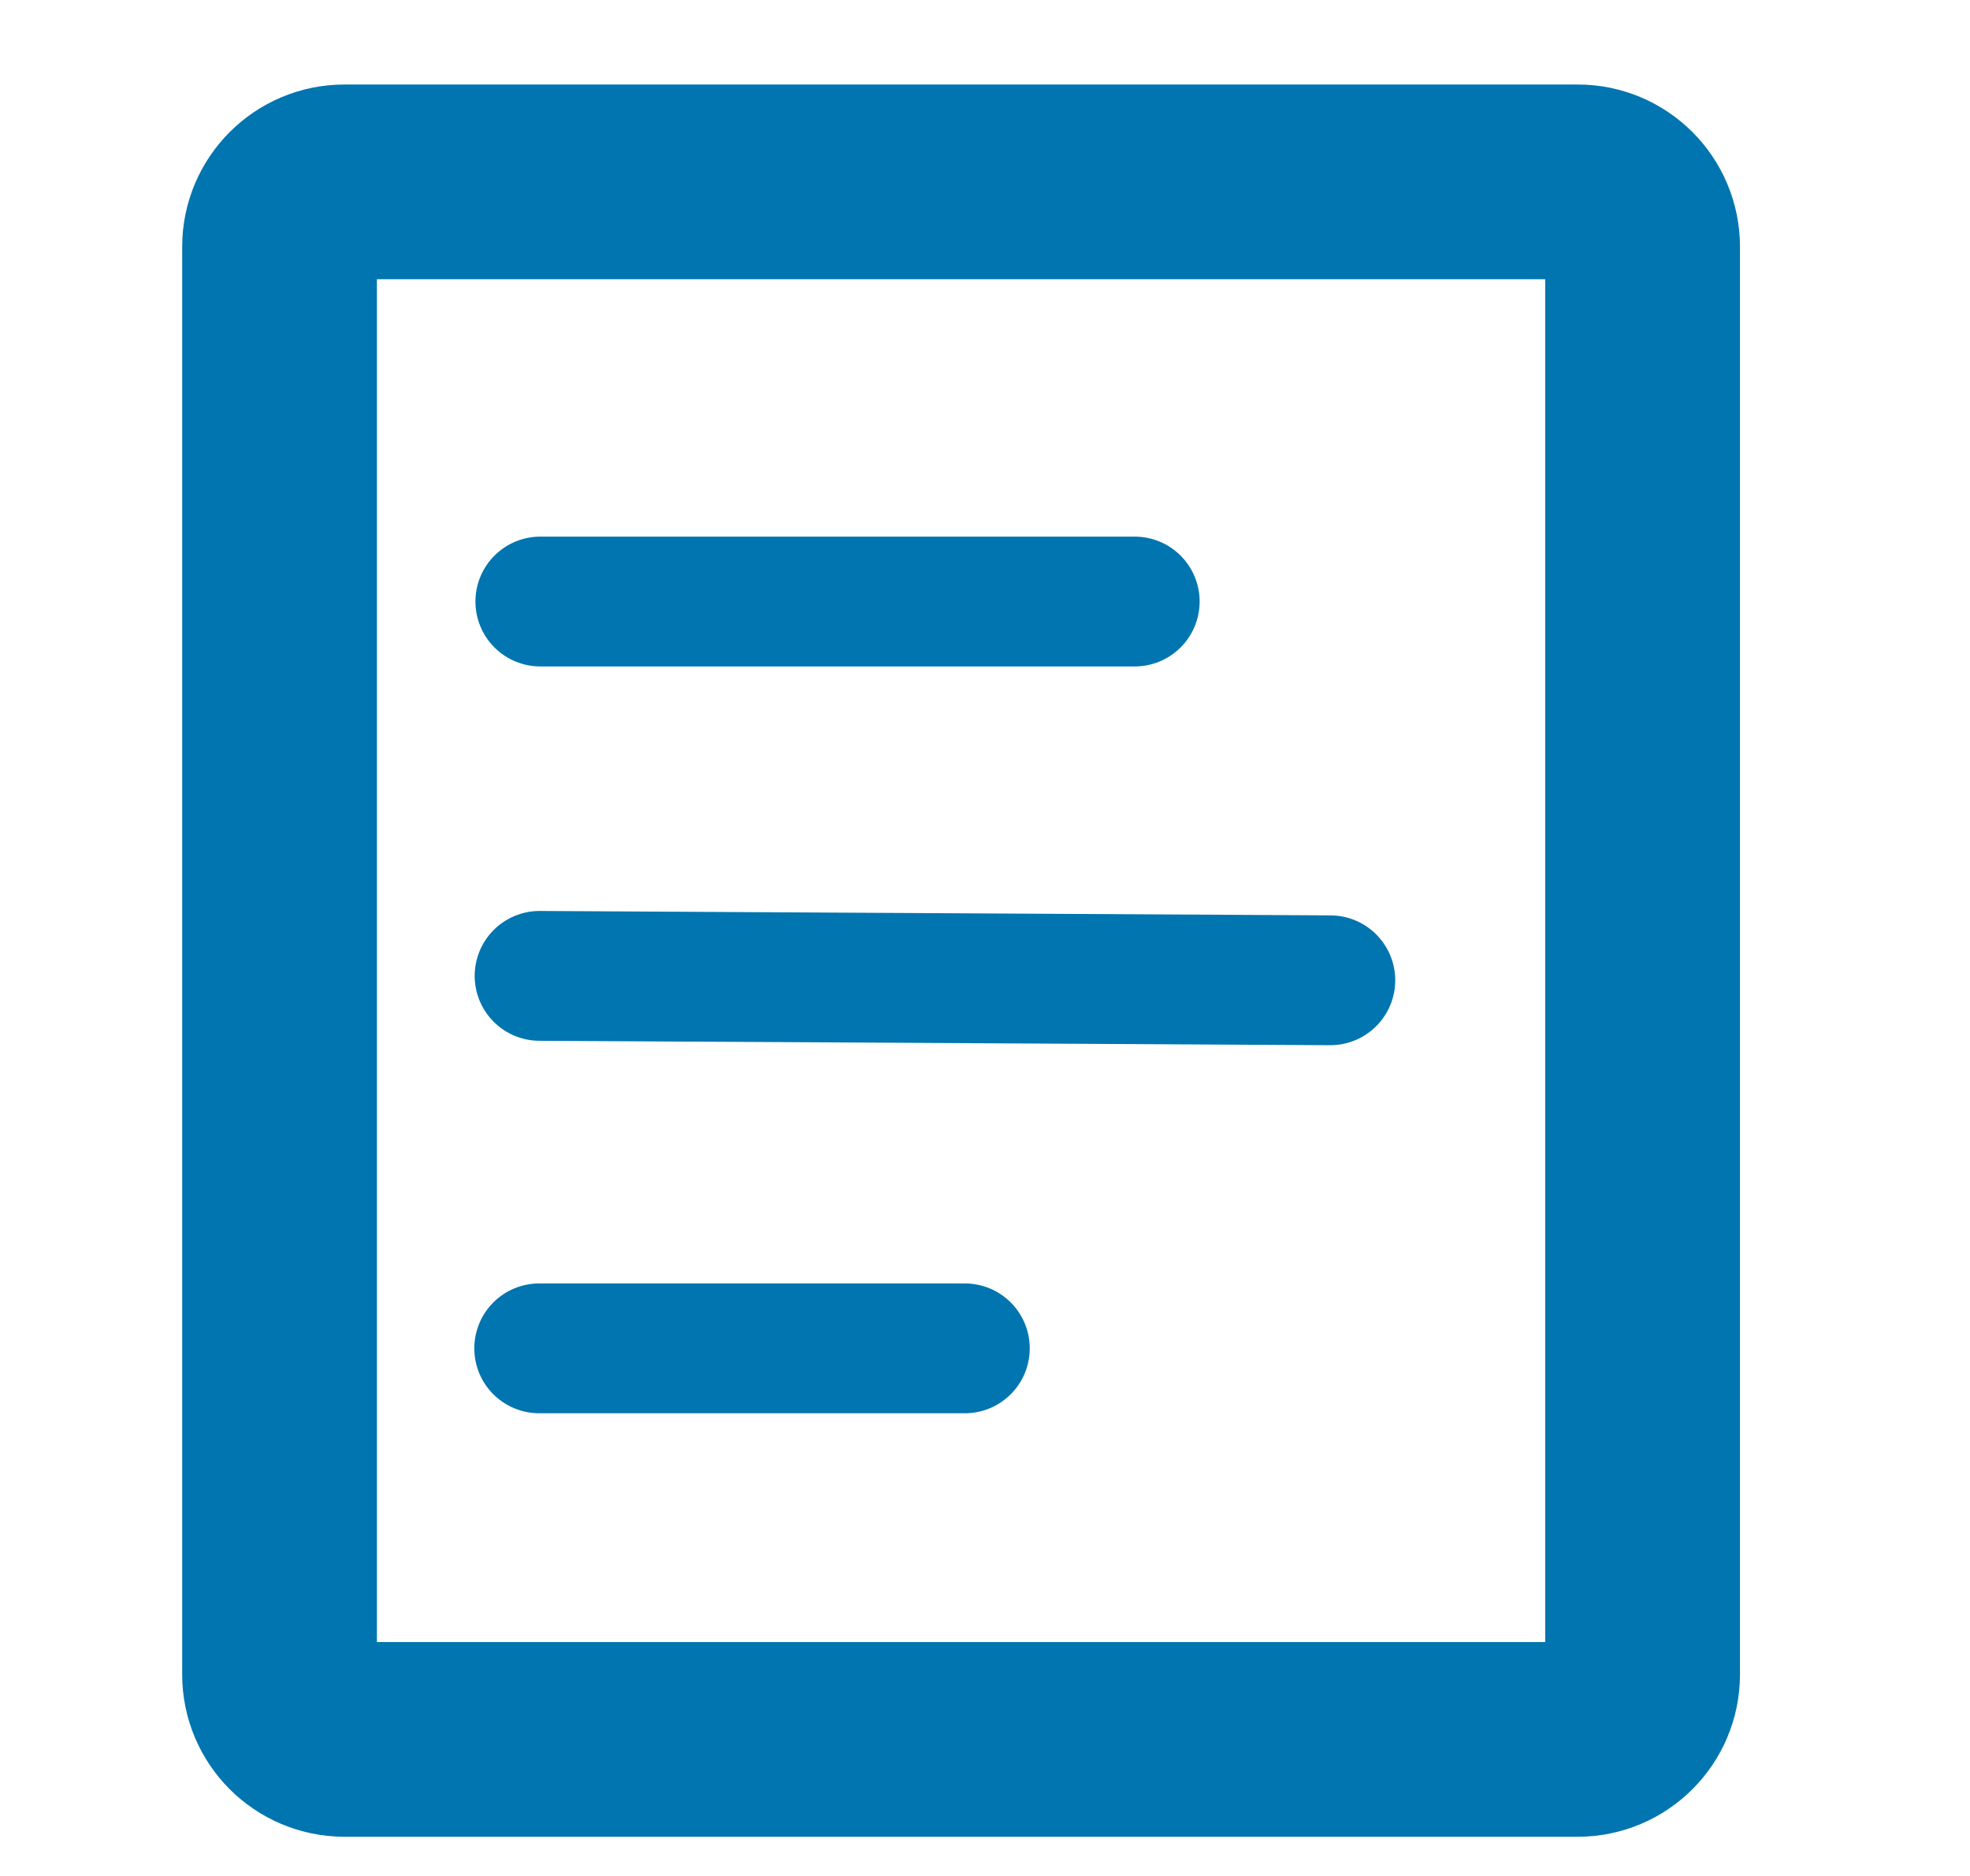
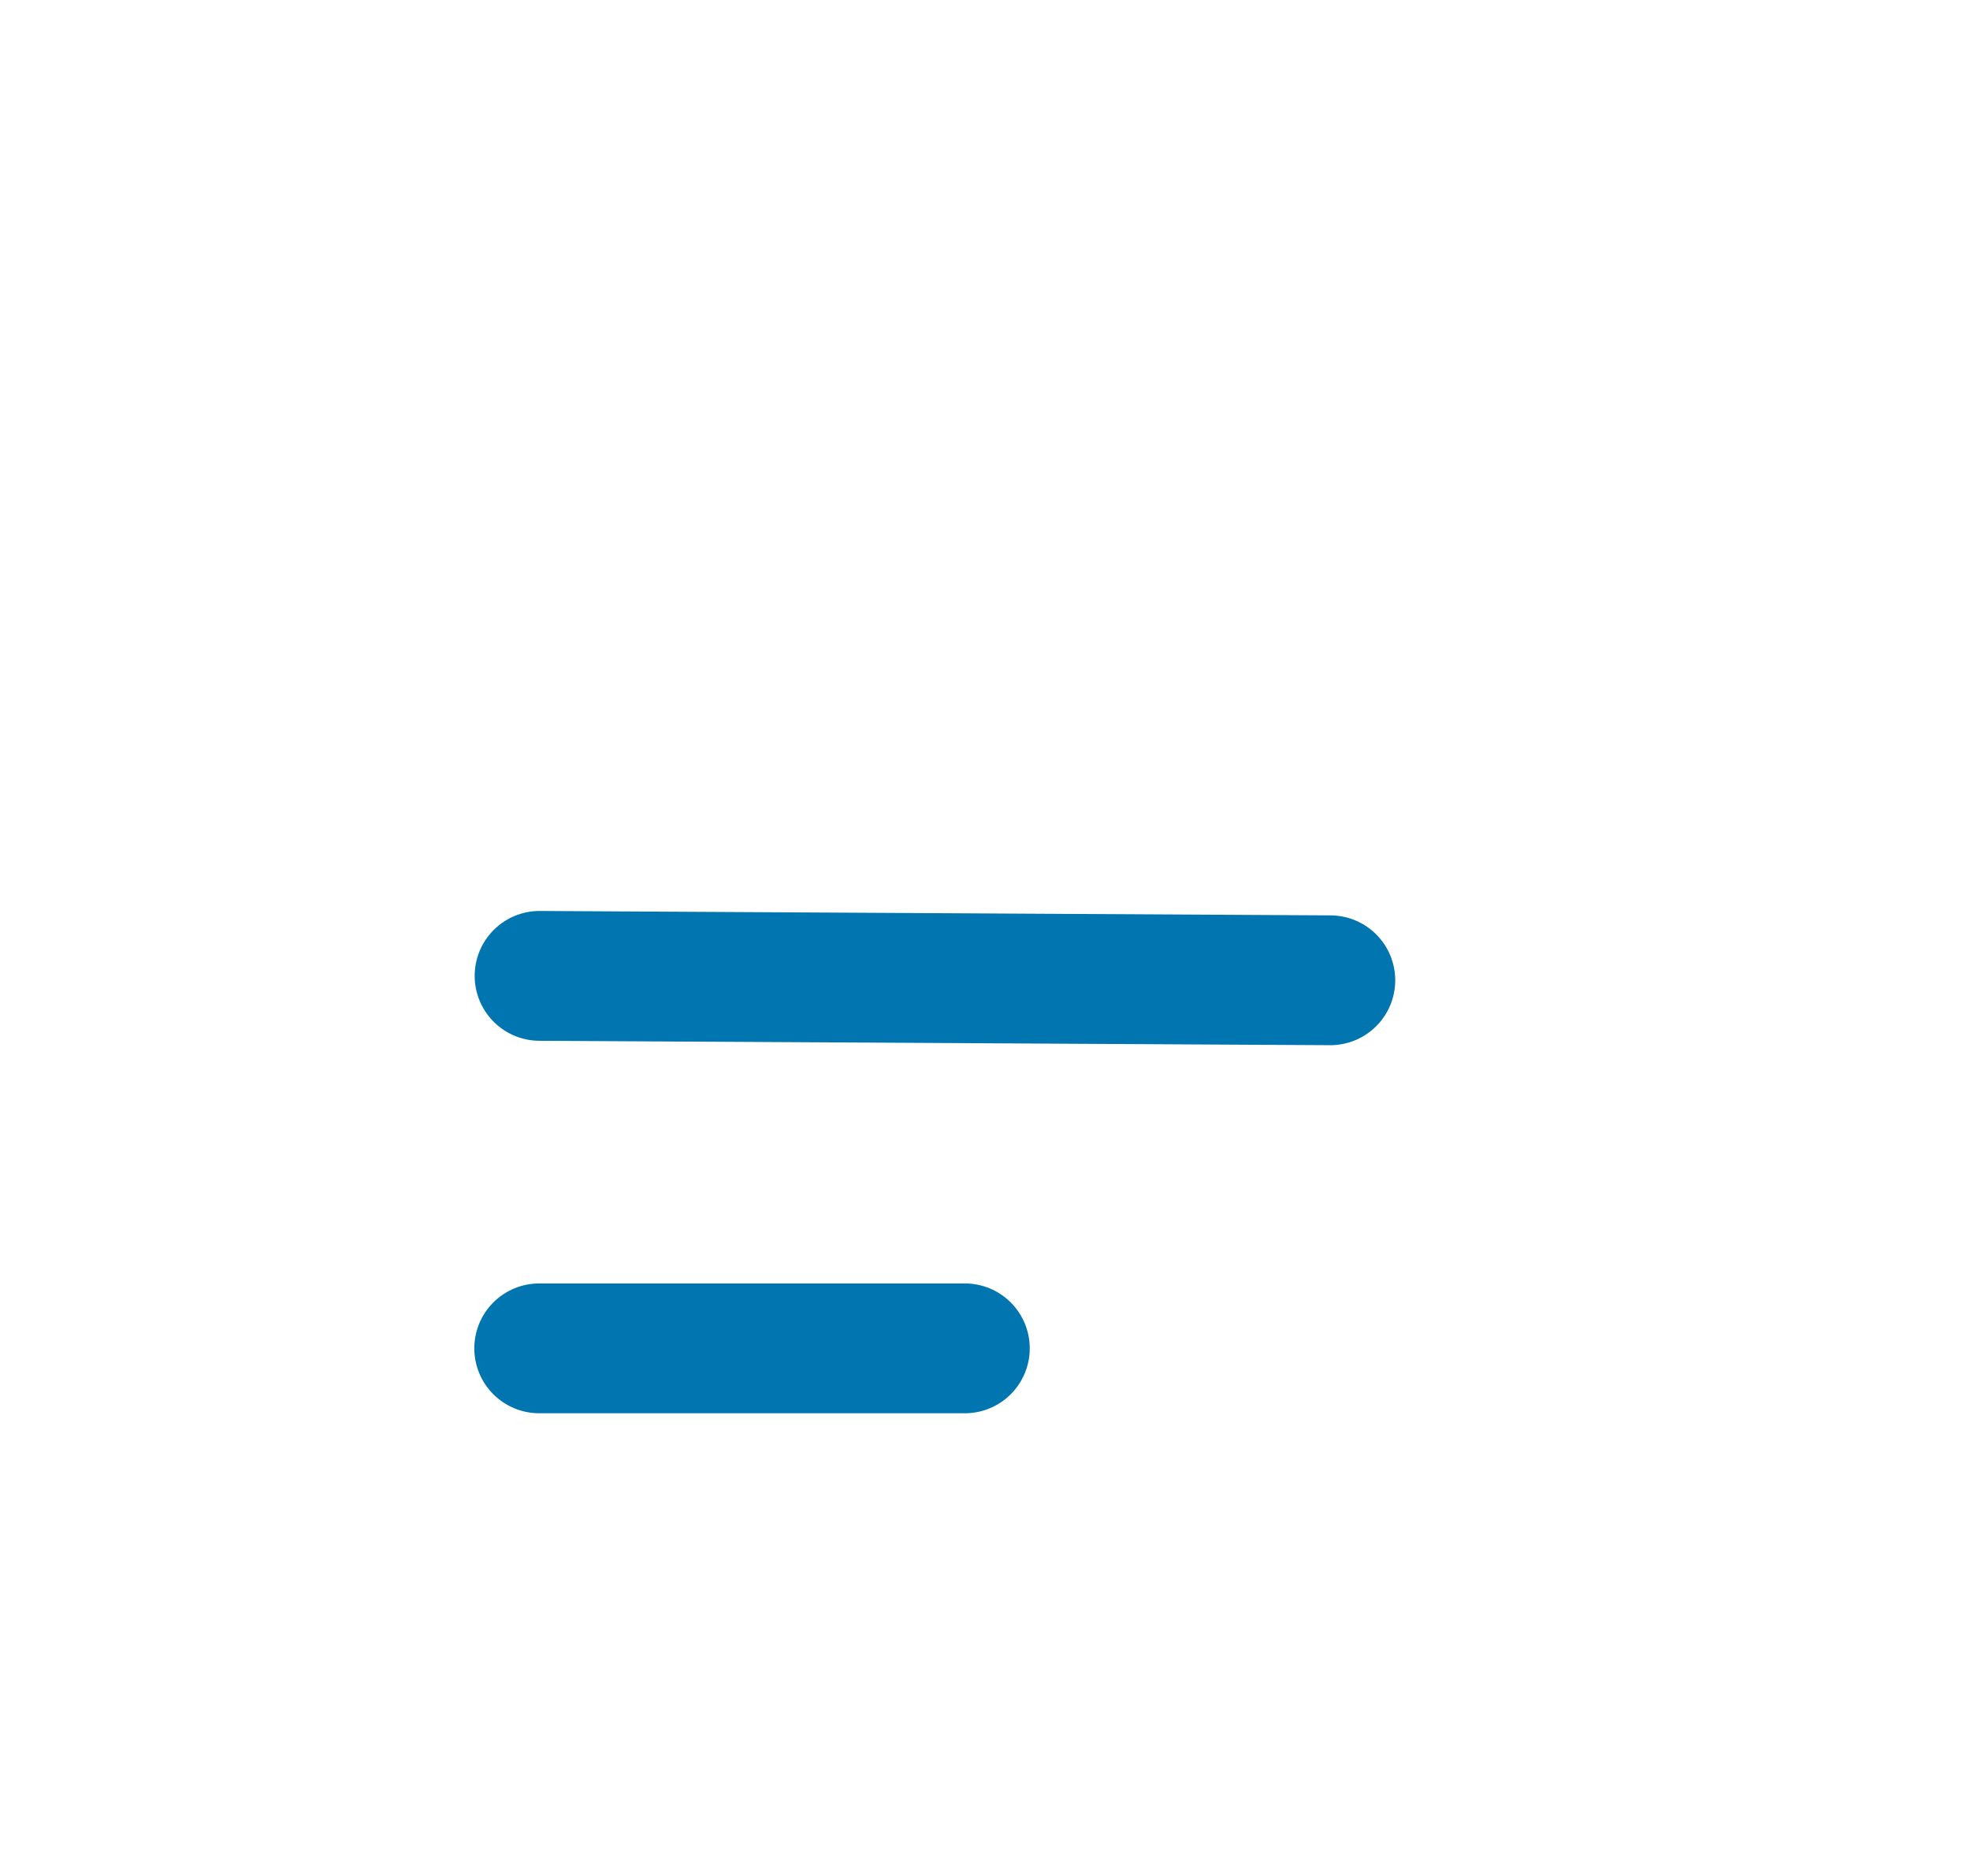
<svg xmlns="http://www.w3.org/2000/svg" width="21" height="20" viewBox="0 0 21 20" fill="none">
-   <path d="M16.818 18.544H3.672C3.29 18.544 2.98 18.234 2.98 17.852L2.98 9.907L2.98 2.631C2.98 2.249 3.29 1.939 3.672 1.939H16.818C17.2 1.939 17.51 2.249 17.51 2.631V17.852C17.51 18.234 17.2 18.544 16.818 18.544Z" stroke="#0075B0" stroke-width="2.076" stroke-linecap="round" />
-   <path d="M5.76 6.413L12.096 6.413" stroke="#0075B0" stroke-width="1.384" stroke-linecap="round" />
  <line x1="5.752" y1="10.404" x2="14.181" y2="10.451" stroke="#0075B0" stroke-width="1.384" stroke-linecap="round" />
  <line x1="5.748" y1="14.375" x2="10.285" y2="14.375" stroke="#0075B0" stroke-width="1.384" stroke-linecap="round" />
</svg>